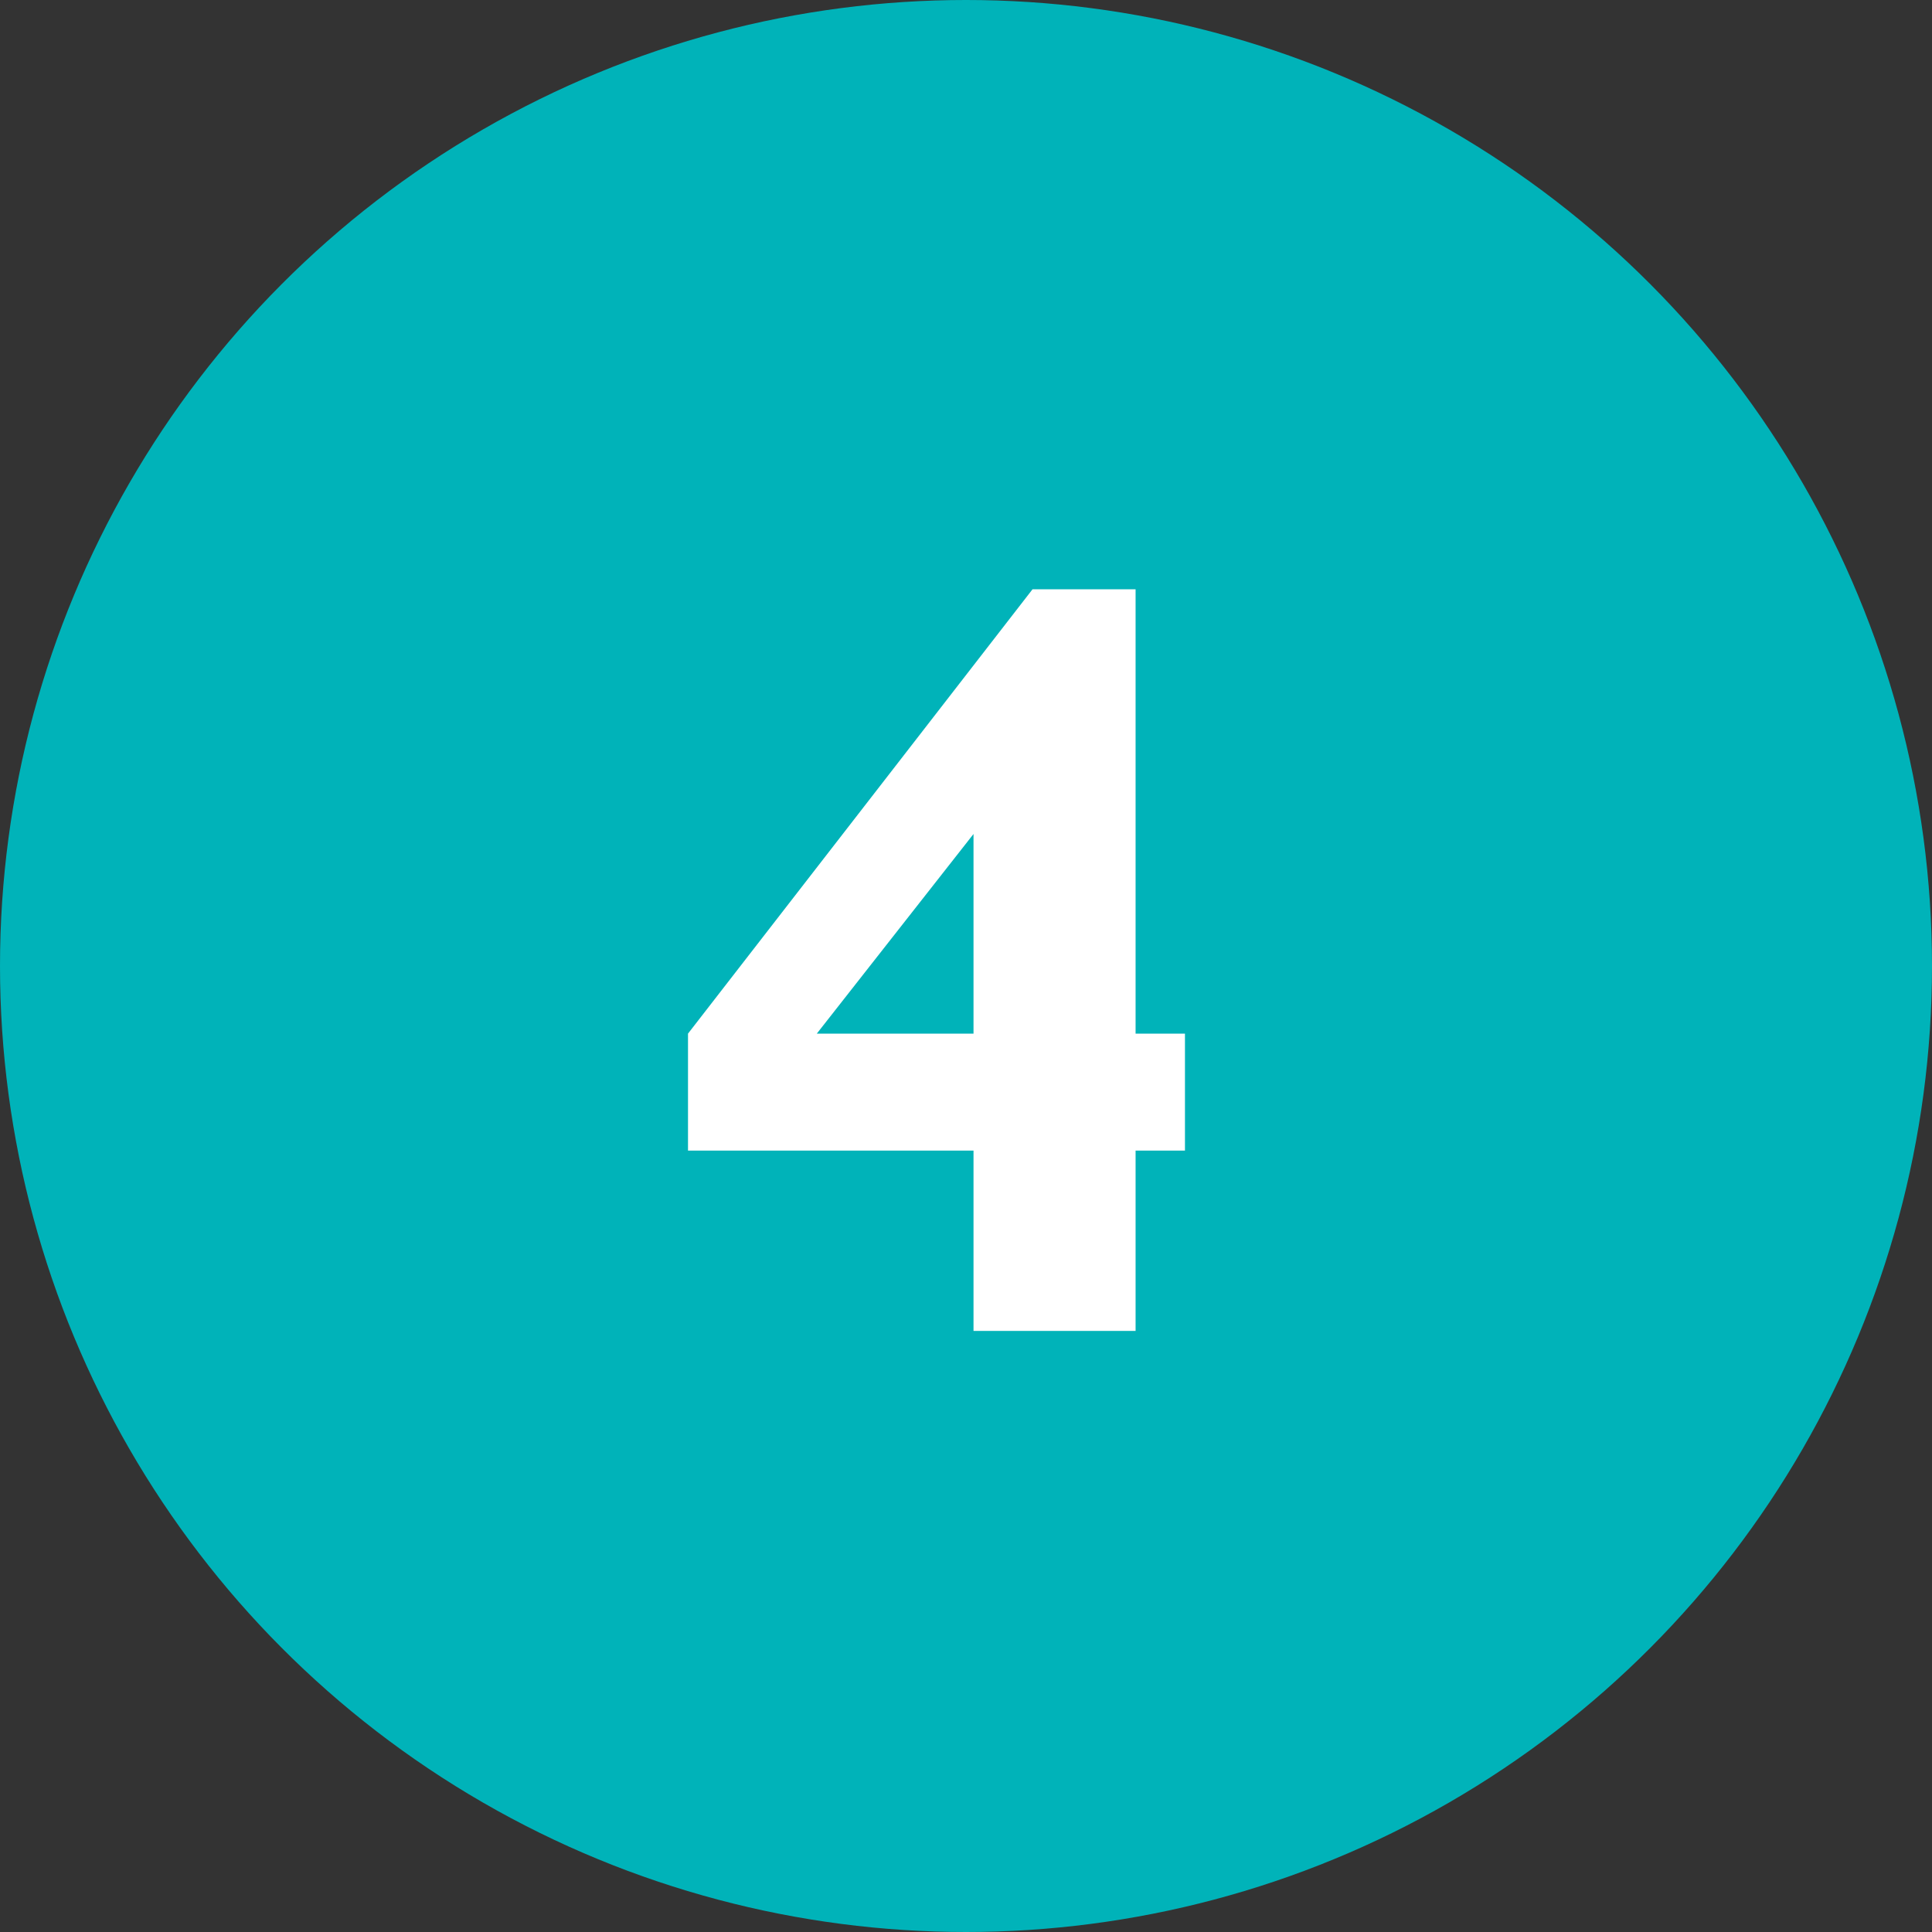
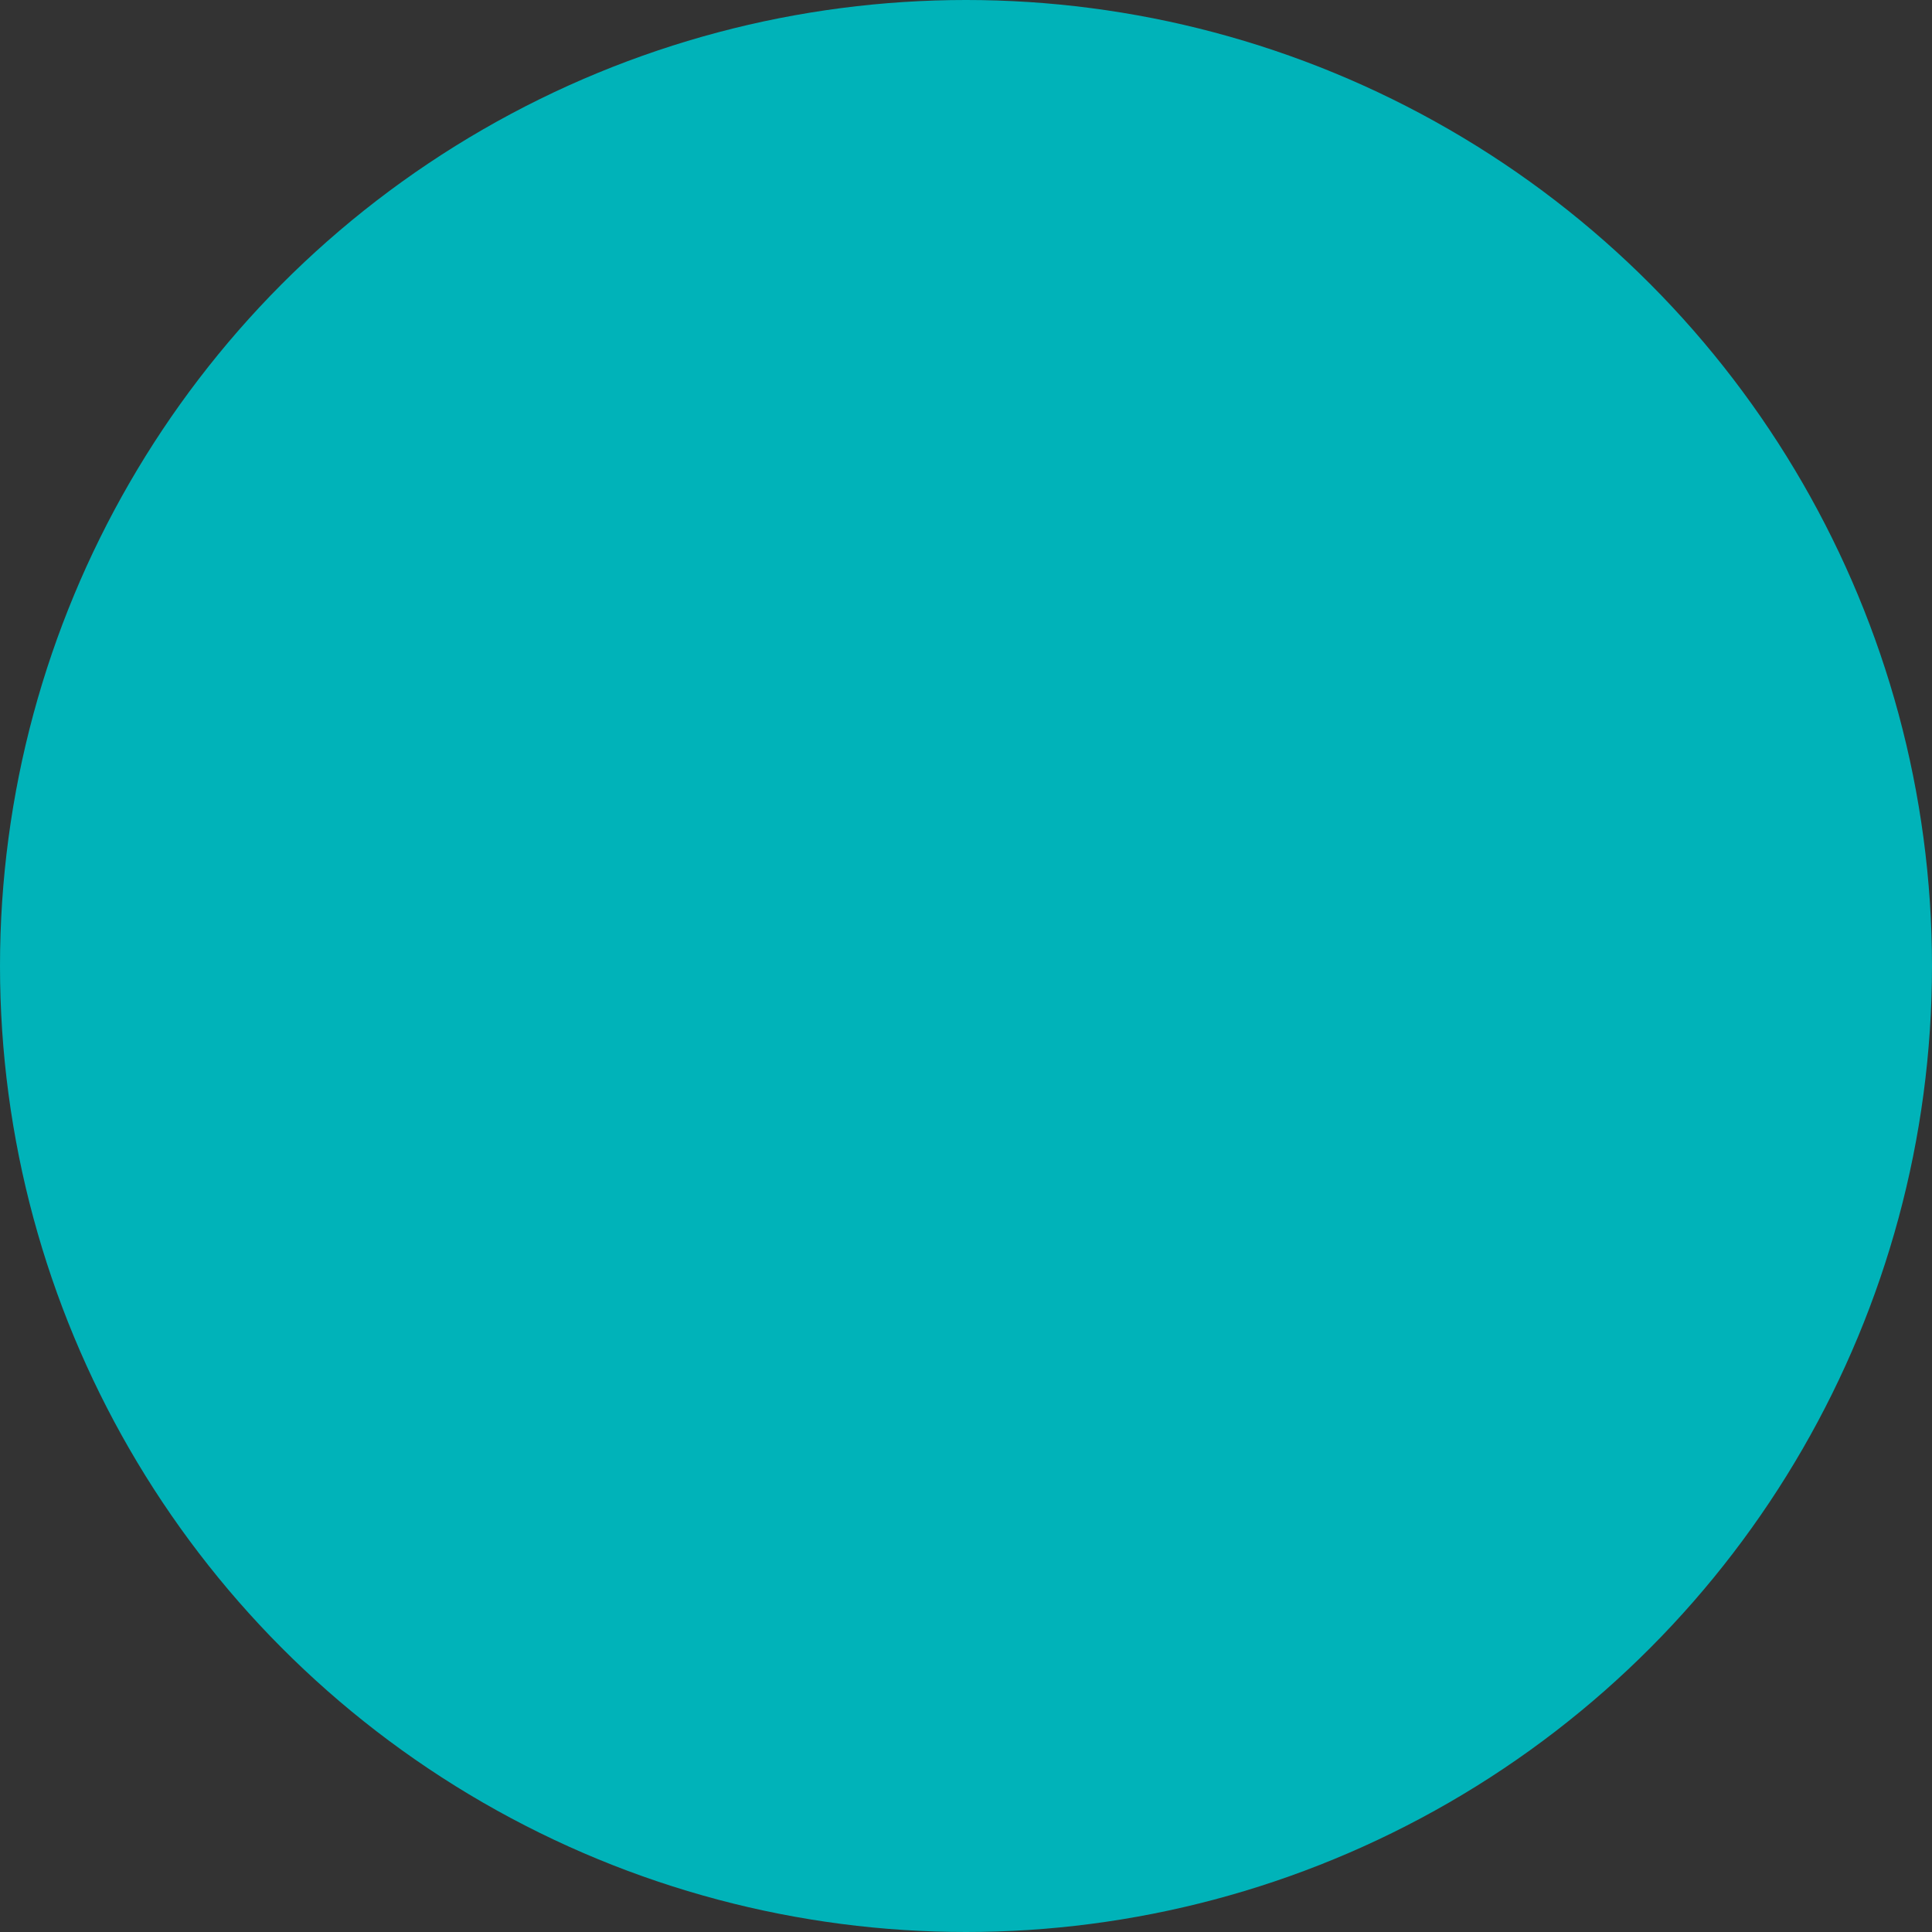
<svg xmlns="http://www.w3.org/2000/svg" width="90" height="90" viewBox="0 0 90 90">
  <rect x="0" y="0" width="90" height="90" fill="#333333" stroke="none" />
  <defs>
    <style>
      .cls-1 {
        fill: #00b3b9;
      }

      .cls-2 {
        fill: #fff;
      }
    </style>
  </defs>
  <g id="_4" data-name="4" transform="translate(-310 -3581)">
    <circle id="楕円形_7" data-name="楕円形 7" class="cls-1" cx="45" cy="45" r="45" transform="translate(310 3581)" />
-     <path id="パス_752" data-name="パス 752" class="cls-2" d="M22.9-34.55H18.1L2.05-13.85V-8.4h13.3V0H22.9V-8.4h2.3v-5.45H22.9Zm-7.55,20.7H8.05l7.3-9.3Z" transform="translate(340 3643)" />
  </g>
</svg>